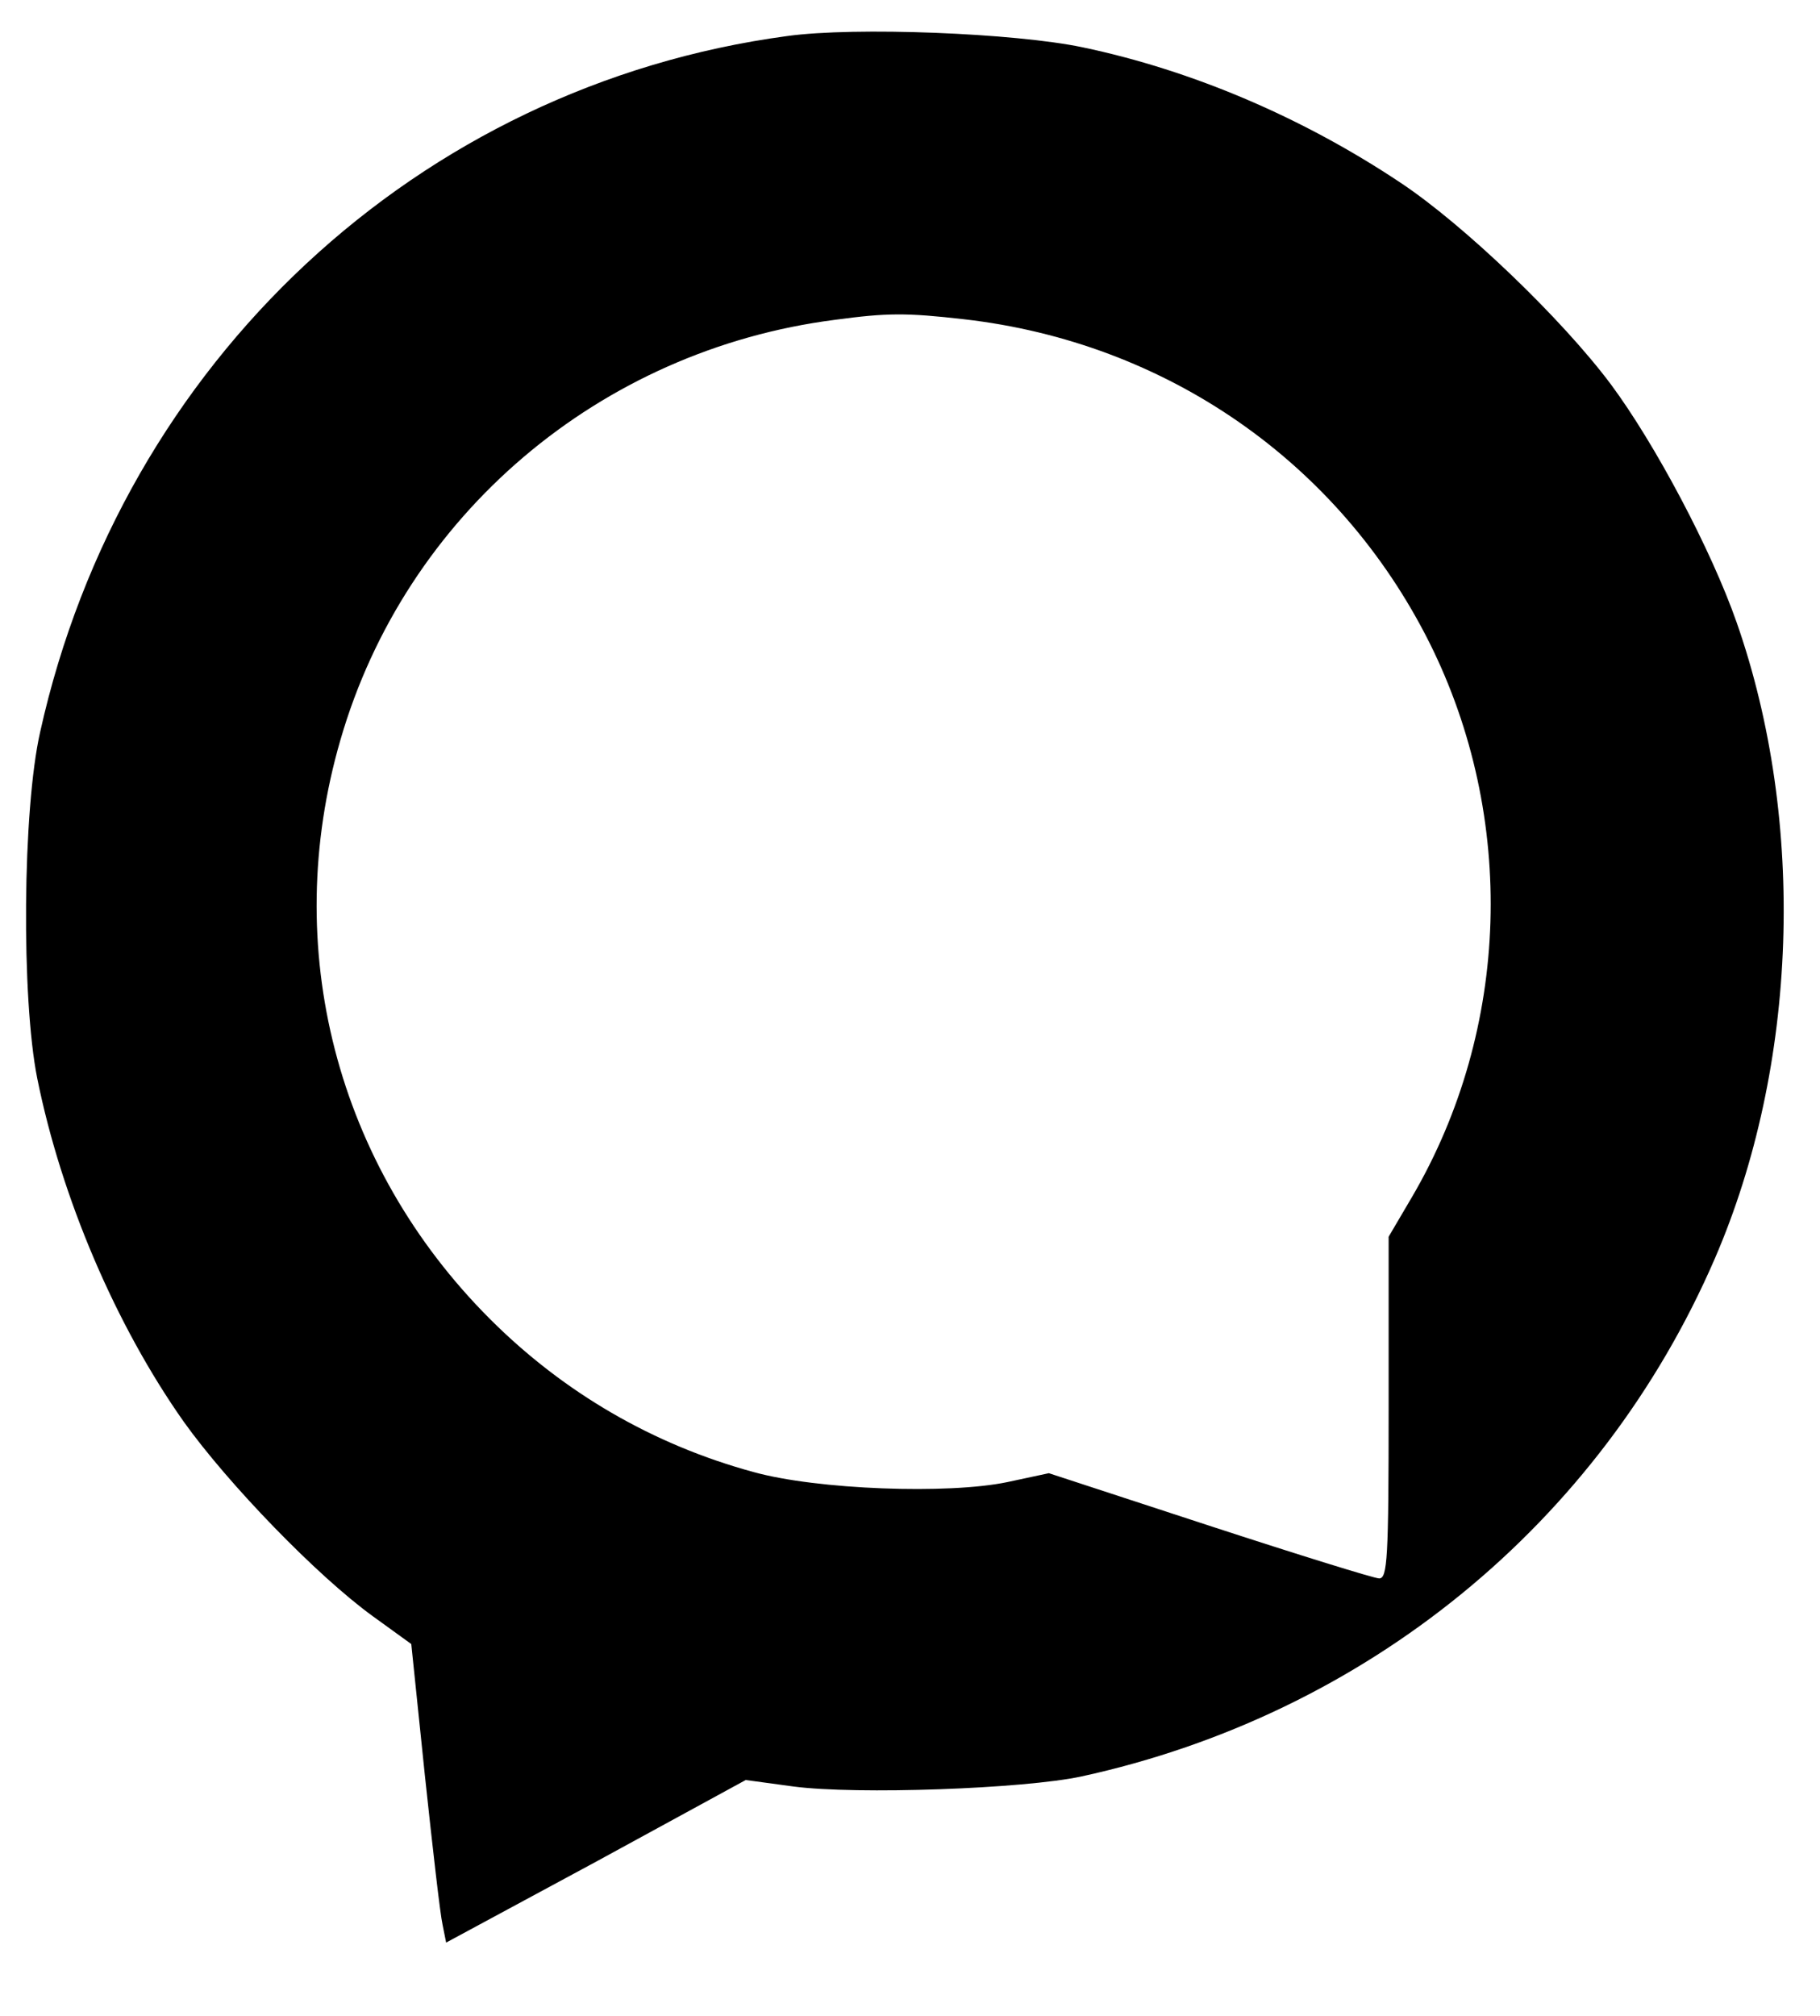
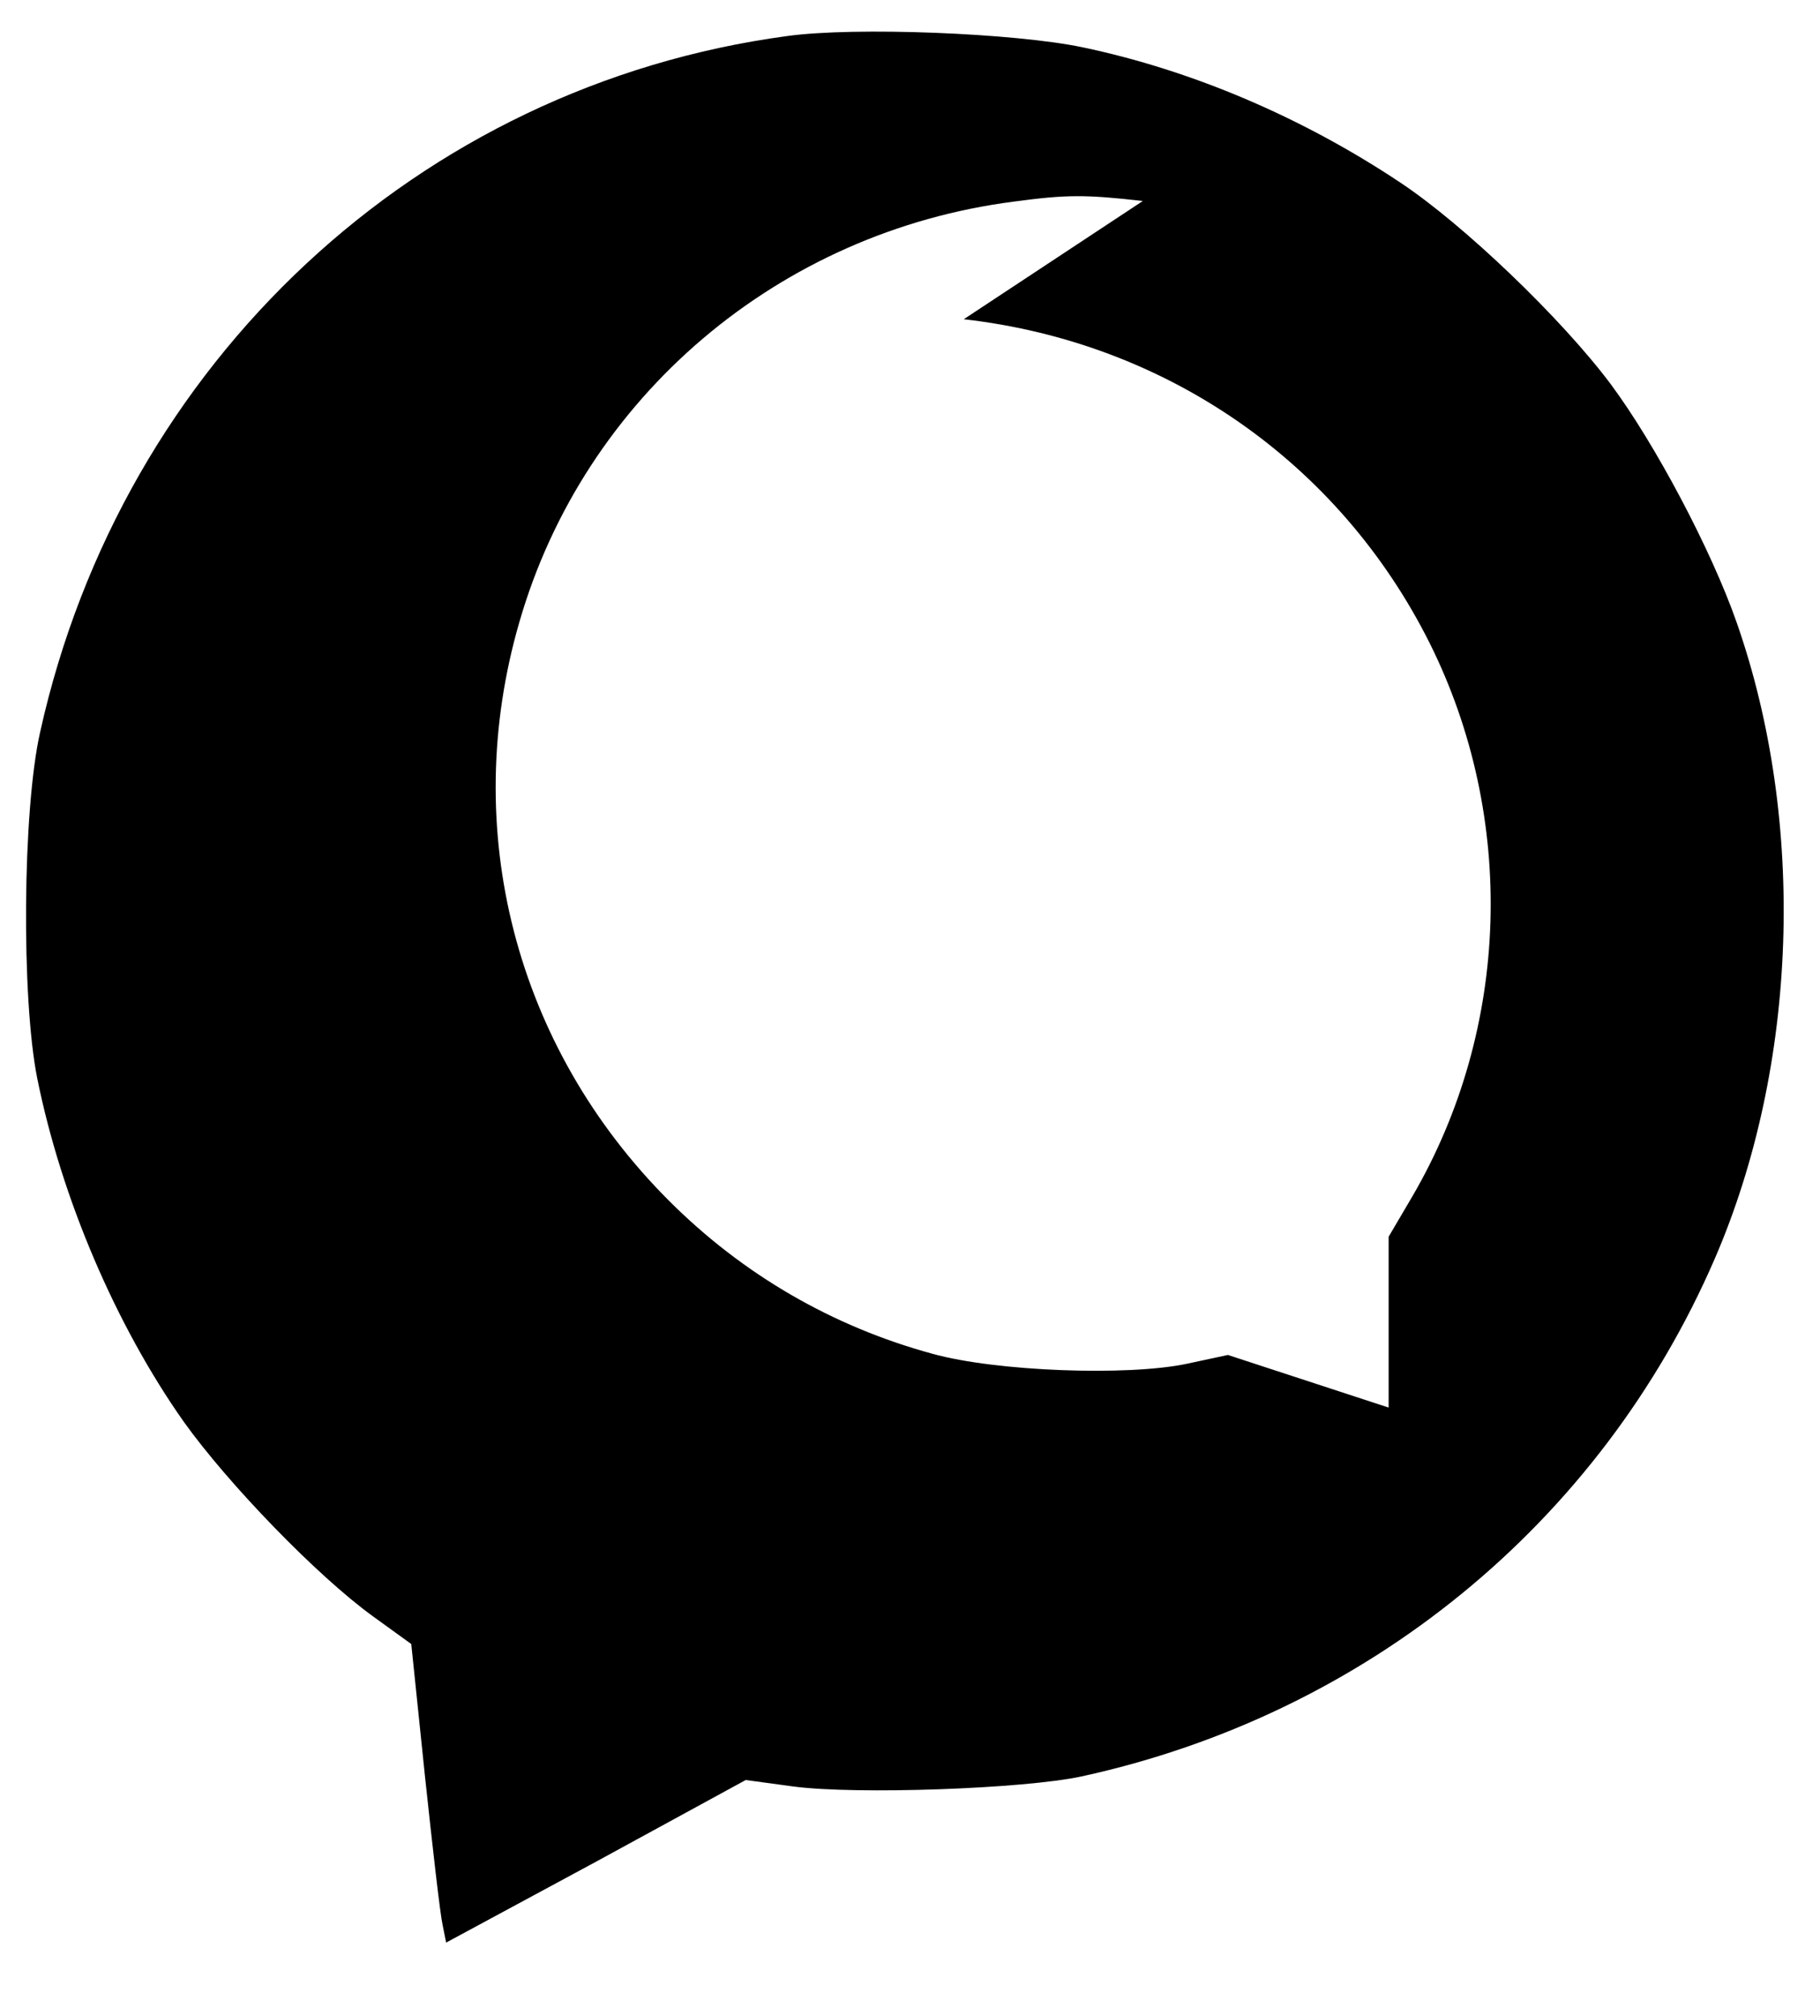
<svg xmlns="http://www.w3.org/2000/svg" version="1.0" width="308pt" height="341pt" viewBox="0 0 308 341" preserveAspectRatio="xMidYMid meet">
  <g transform="translate(0,341) scale(0.1,-0.1)" fill="#000000" stroke="none">
-     <path d="M1332 3349 c-624 -84 -1125 -551 -1264 -1177 -30 -132 -32 -451 -5 -586 41 -203 133 -418 248 -581 75 -105 226 -261 320 -329 l65 -47 23 -222 c13 -122 26 -236 30 -253 l6 -30 254 137 253 138 81 -11 c107 -14 389 -4 487 17 482 105 878 428 1072 876 141 326 155 739 37 1076 -43 123 -138 302 -213 403 -83 111 -249 270 -356 341 -165 110 -352 190 -538 229 -114 24 -385 35 -500 19z m299 -479 c343 -39 635 -242 788 -547 148 -296 137 -653 -29 -937 l-40 -68 0 -289 c0 -255 -2 -289 -16 -289 -8 0 -137 40 -287 89 l-272 89 -70 -15 c-100 -21 -322 -13 -430 17 -169 46 -321 134 -446 259 -260 260 -355 628 -253 979 110 381 439 660 837 711 89 12 121 12 218 1z" />
+     <path d="M1332 3349 c-624 -84 -1125 -551 -1264 -1177 -30 -132 -32 -451 -5 -586 41 -203 133 -418 248 -581 75 -105 226 -261 320 -329 l65 -47 23 -222 c13 -122 26 -236 30 -253 l6 -30 254 137 253 138 81 -11 c107 -14 389 -4 487 17 482 105 878 428 1072 876 141 326 155 739 37 1076 -43 123 -138 302 -213 403 -83 111 -249 270 -356 341 -165 110 -352 190 -538 229 -114 24 -385 35 -500 19z m299 -479 c343 -39 635 -242 788 -547 148 -296 137 -653 -29 -937 l-40 -68 0 -289 l-272 89 -70 -15 c-100 -21 -322 -13 -430 17 -169 46 -321 134 -446 259 -260 260 -355 628 -253 979 110 381 439 660 837 711 89 12 121 12 218 1z" />
  </g>
</svg>